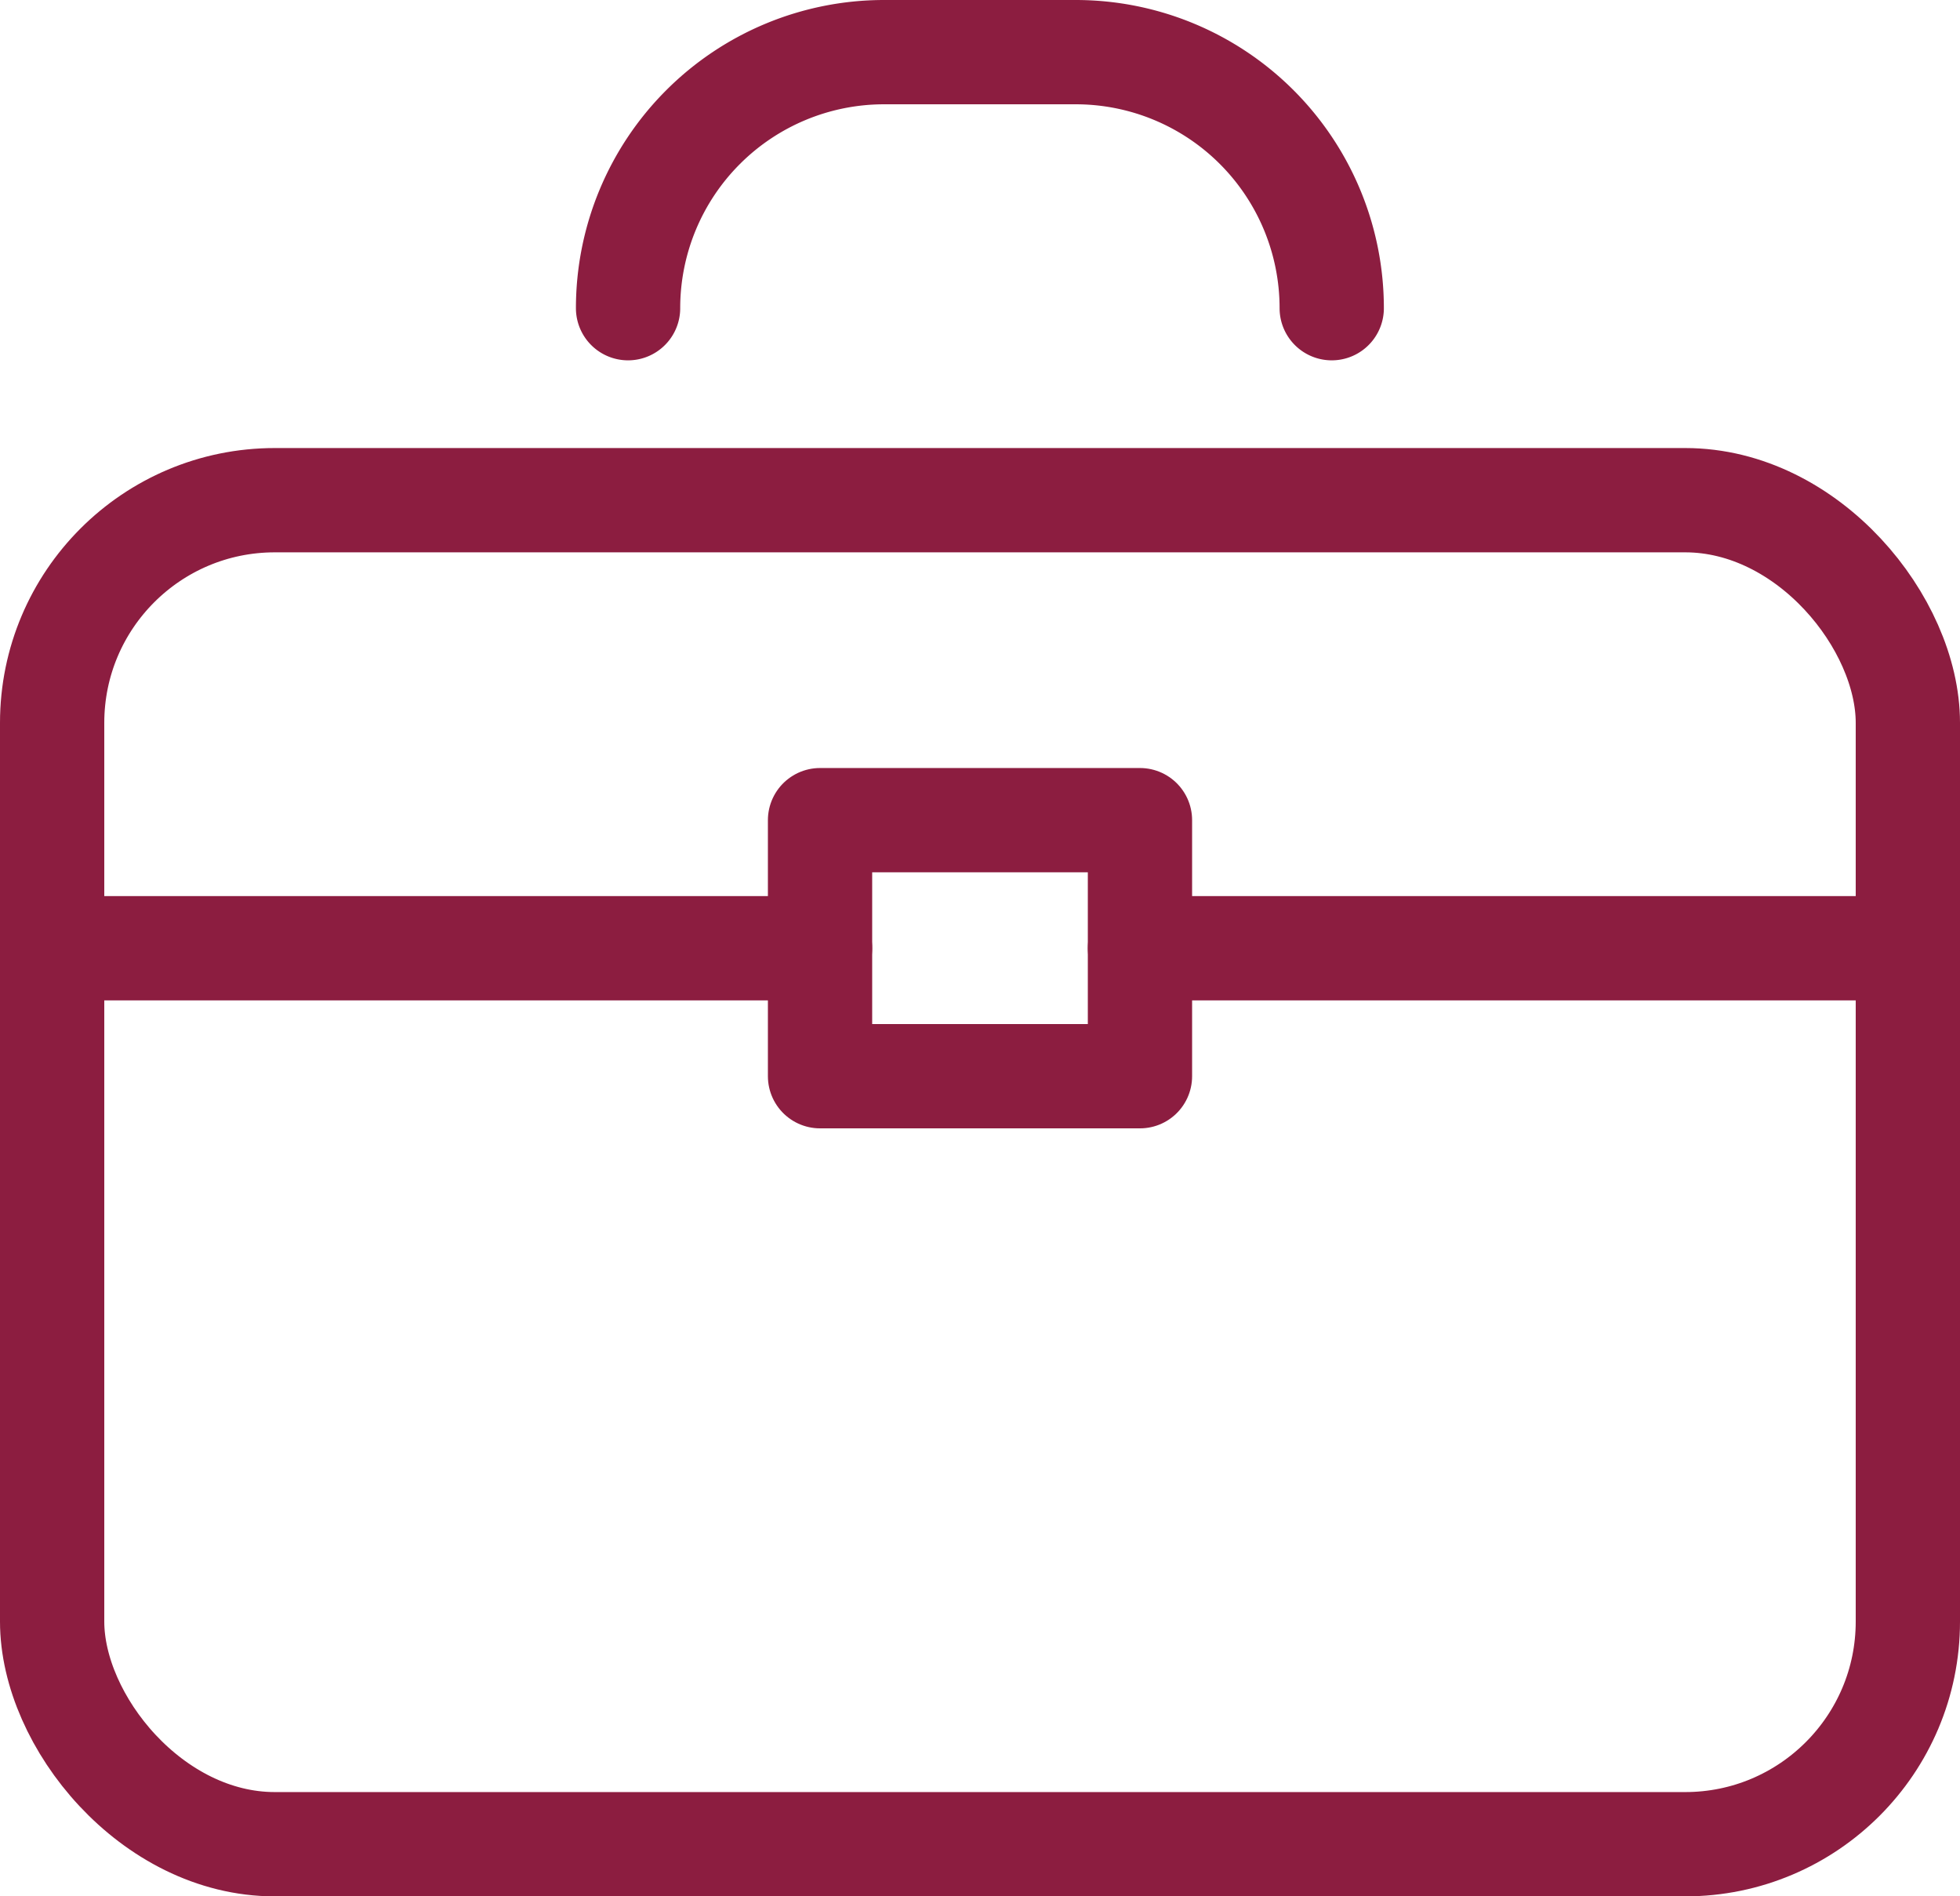
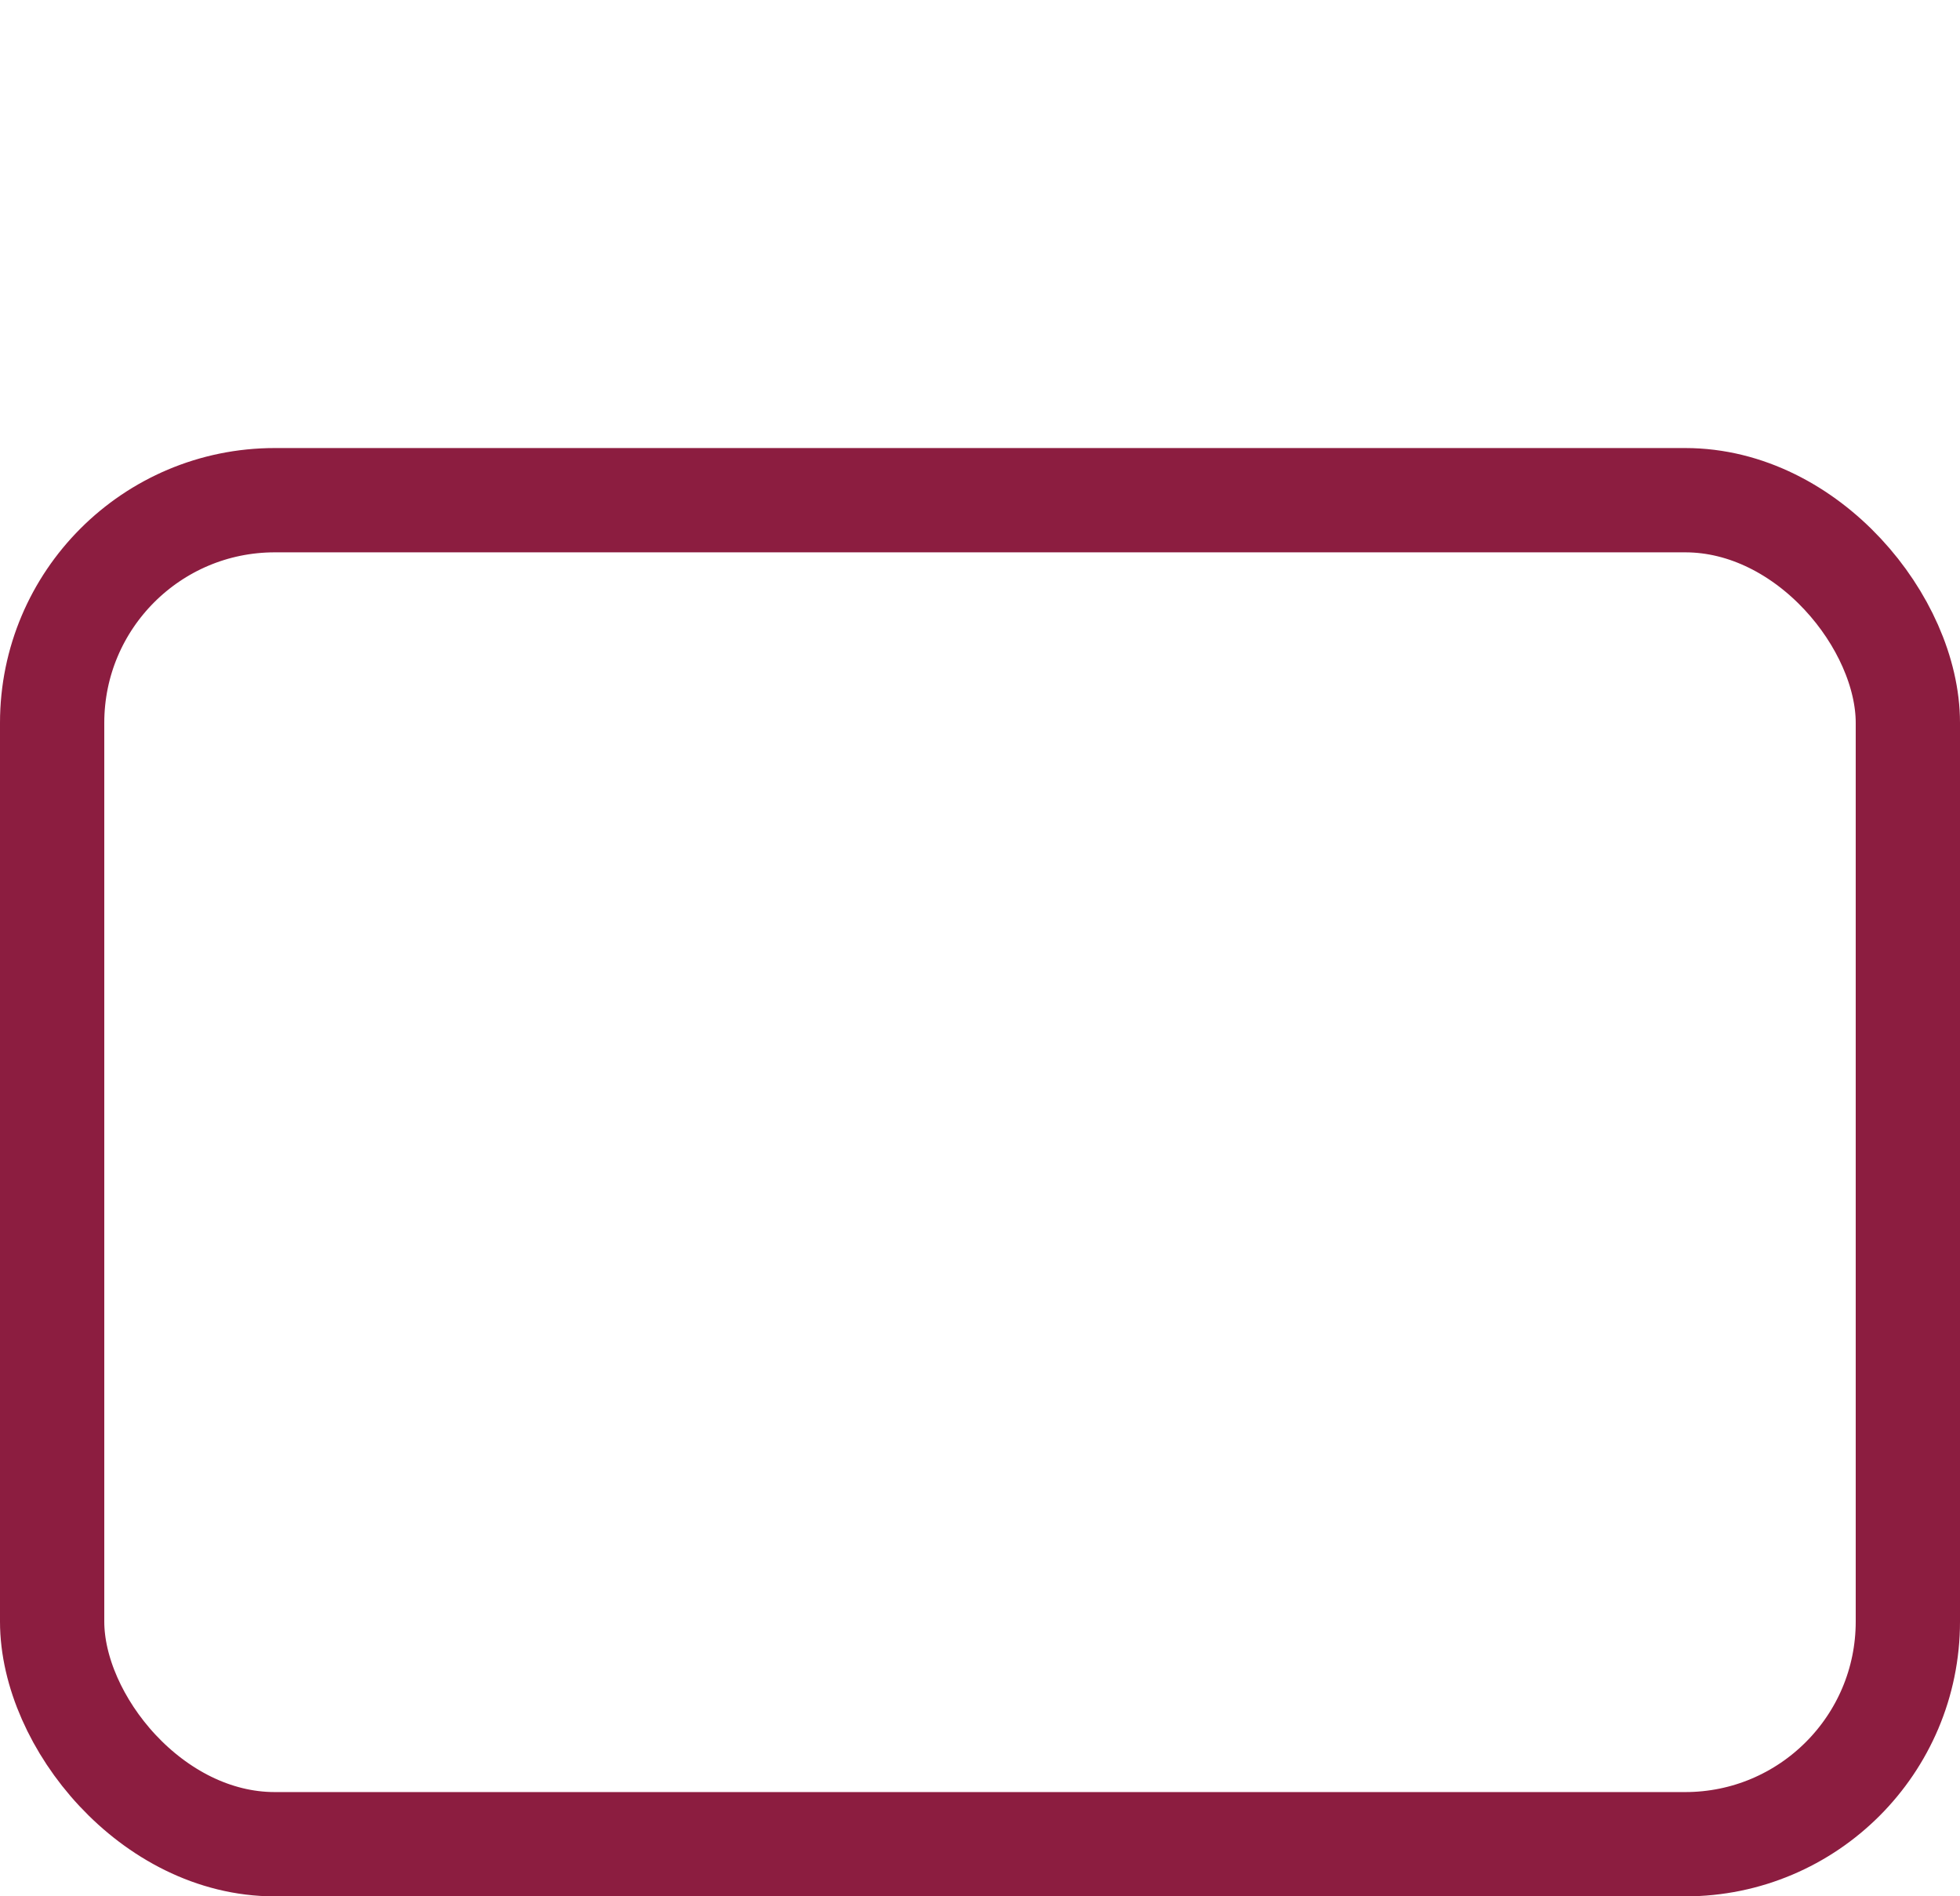
<svg xmlns="http://www.w3.org/2000/svg" width="18.796" height="18.183" viewBox="0 0 18.796 18.183">
  <g id="Group_8397" data-name="Group 8397" transform="translate(0.5 0.5)">
    <g id="Layer_1-2" data-name="Layer 1-2" transform="translate(0 0)">
      <rect id="Rectangle_3645" data-name="Rectangle 3645" width="17.796" height="12.887" rx="2.135" transform="translate(0 4.296)" fill="none" stroke="#8c1d40" stroke-linecap="round" stroke-linejoin="round" stroke-width="1" />
-       <line id="Line_186" data-name="Line 186" x2="7.364" transform="translate(0 8.592)" fill="none" stroke="#8c1d40" stroke-linecap="round" stroke-linejoin="round" stroke-width="1" />
-       <line id="Line_187" data-name="Line 187" x2="7.364" transform="translate(10.432 8.592)" fill="none" stroke="#8c1d40" stroke-linecap="round" stroke-linejoin="round" stroke-width="1" />
-       <rect id="Rectangle_3646" data-name="Rectangle 3646" width="3.068" height="2.455" transform="translate(7.364 7.364)" fill="none" stroke="#8c1d40" stroke-linecap="round" stroke-linejoin="round" stroke-width="1" />
-       <path id="Path_12317" data-name="Path 12317" d="M17.3,5.246h0a2.455,2.455,0,0,0-2.455-2.455H13.007a2.455,2.455,0,0,0-2.455,2.455h0" transform="translate(-5.029 -2.791)" fill="none" stroke="#8c1d40" stroke-linecap="round" stroke-linejoin="round" stroke-width="1" />
    </g>
  </g>
</svg>